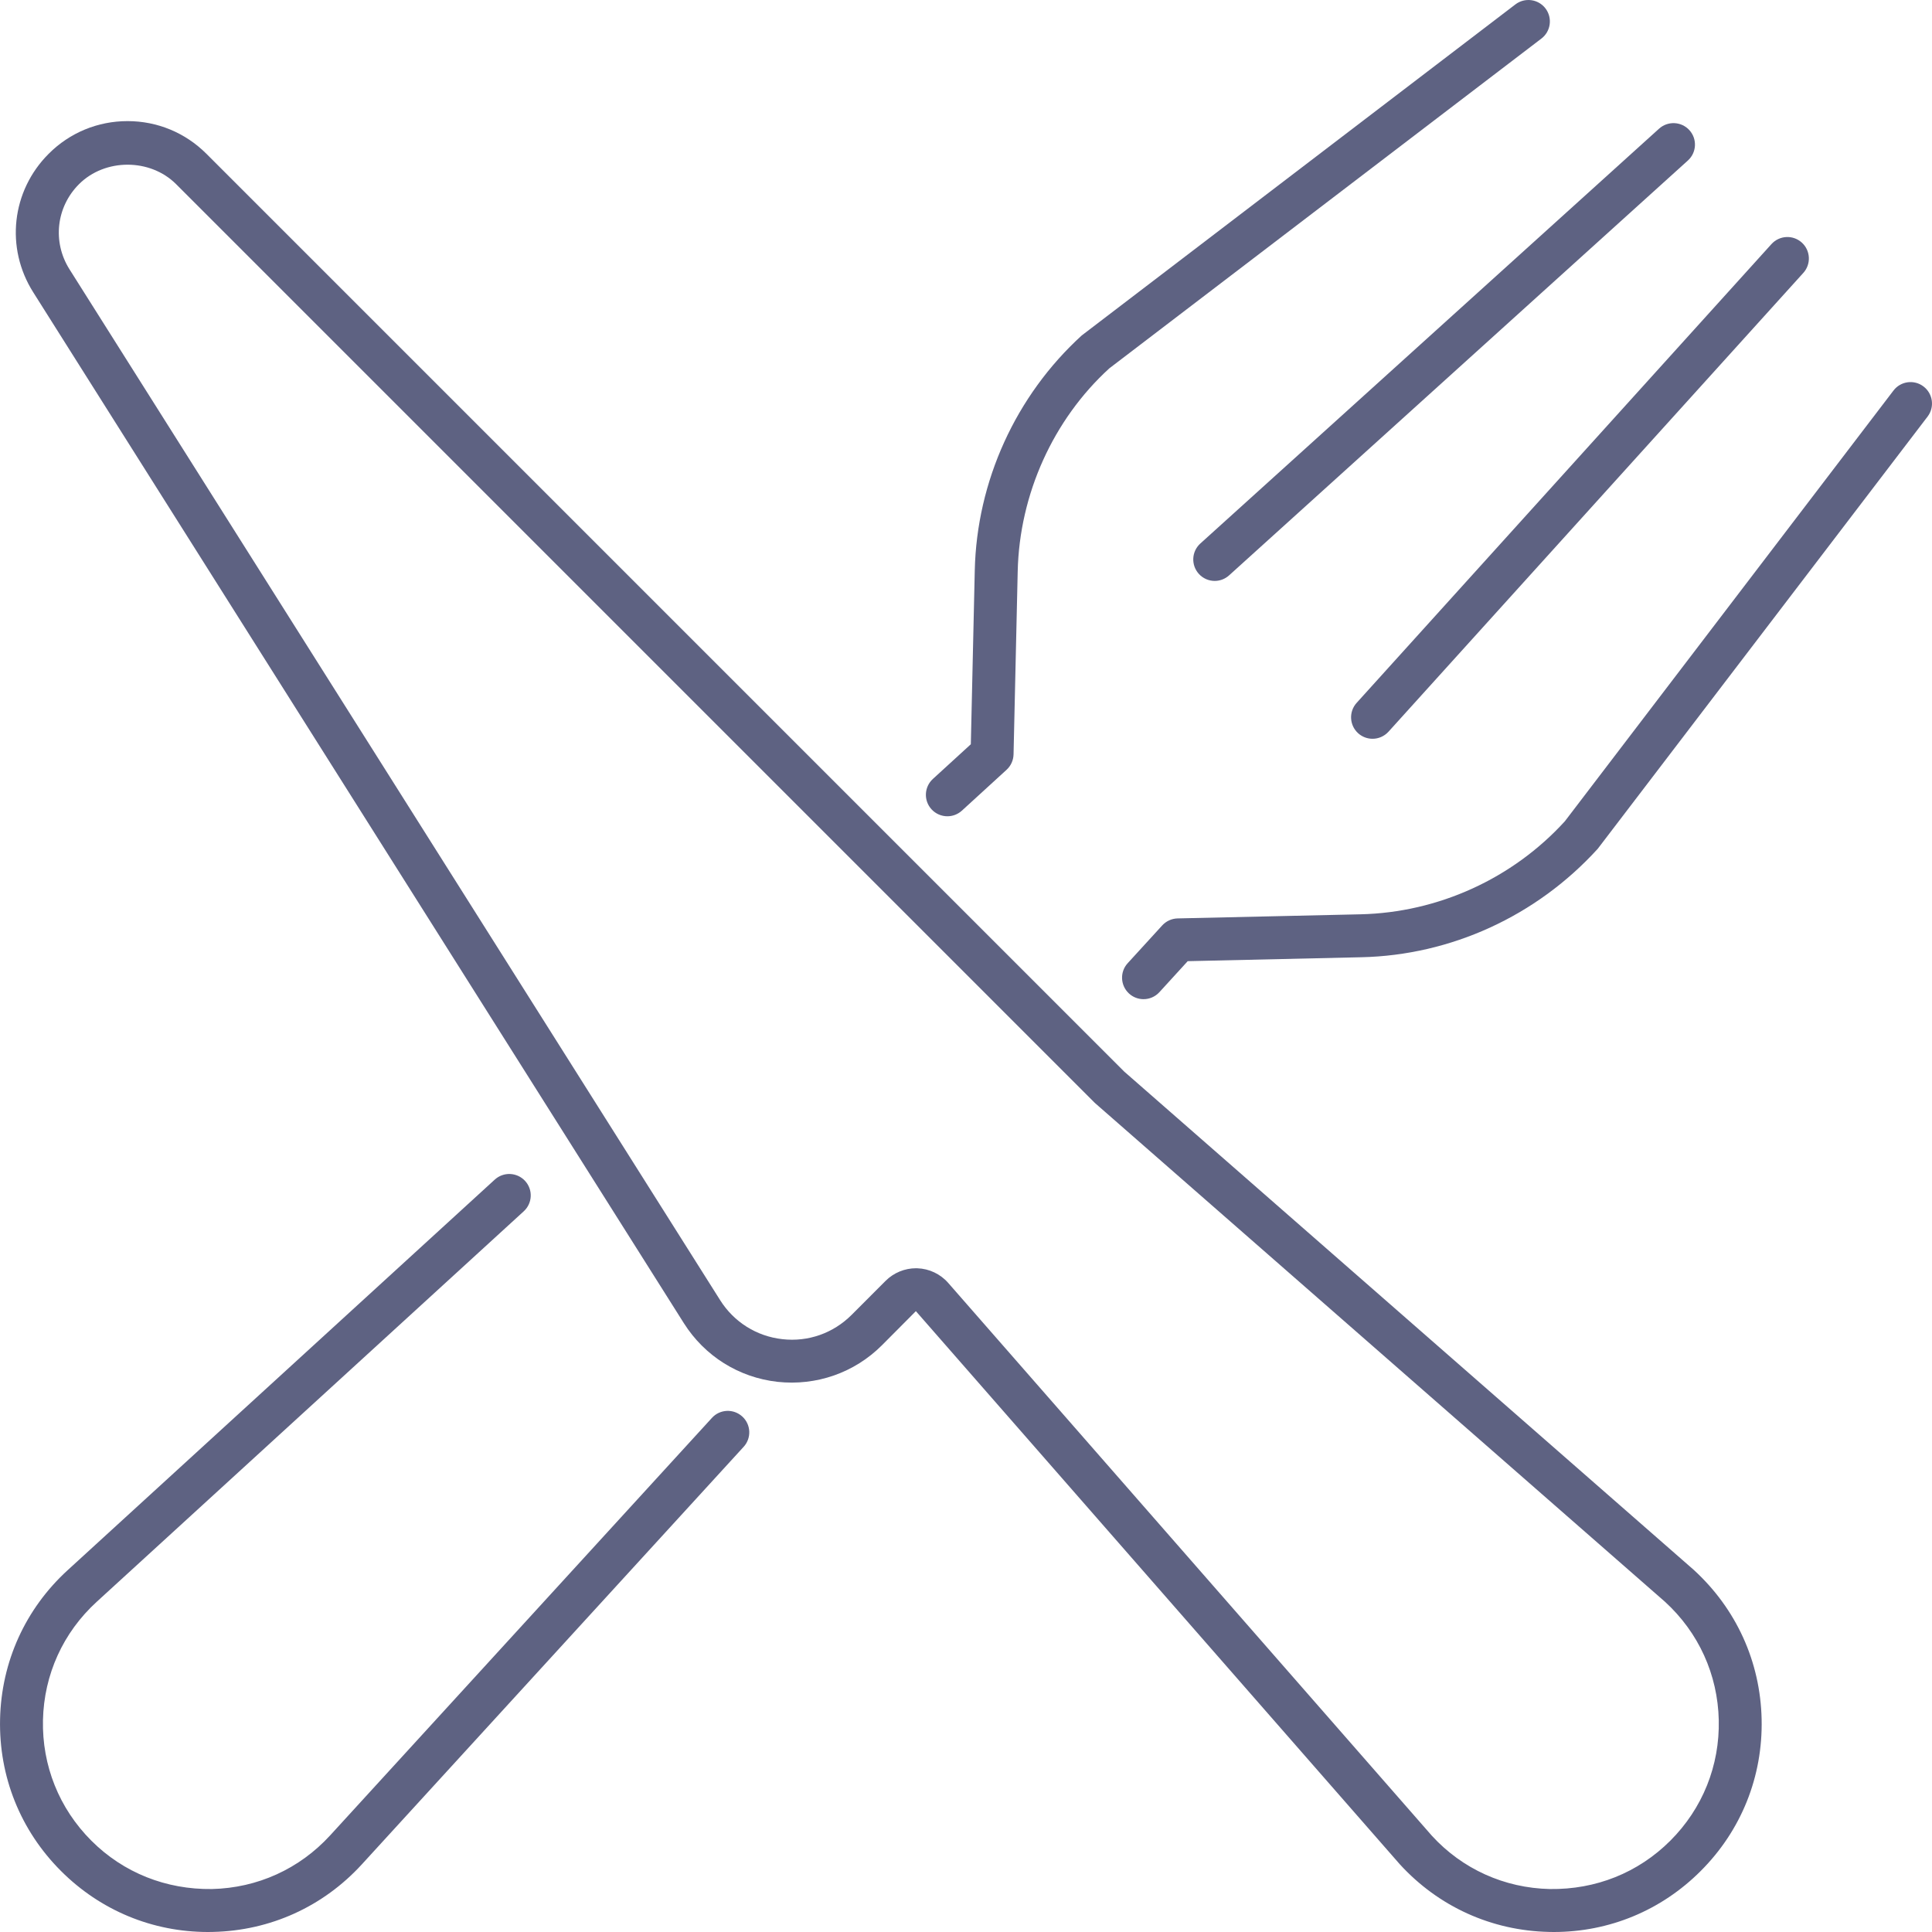
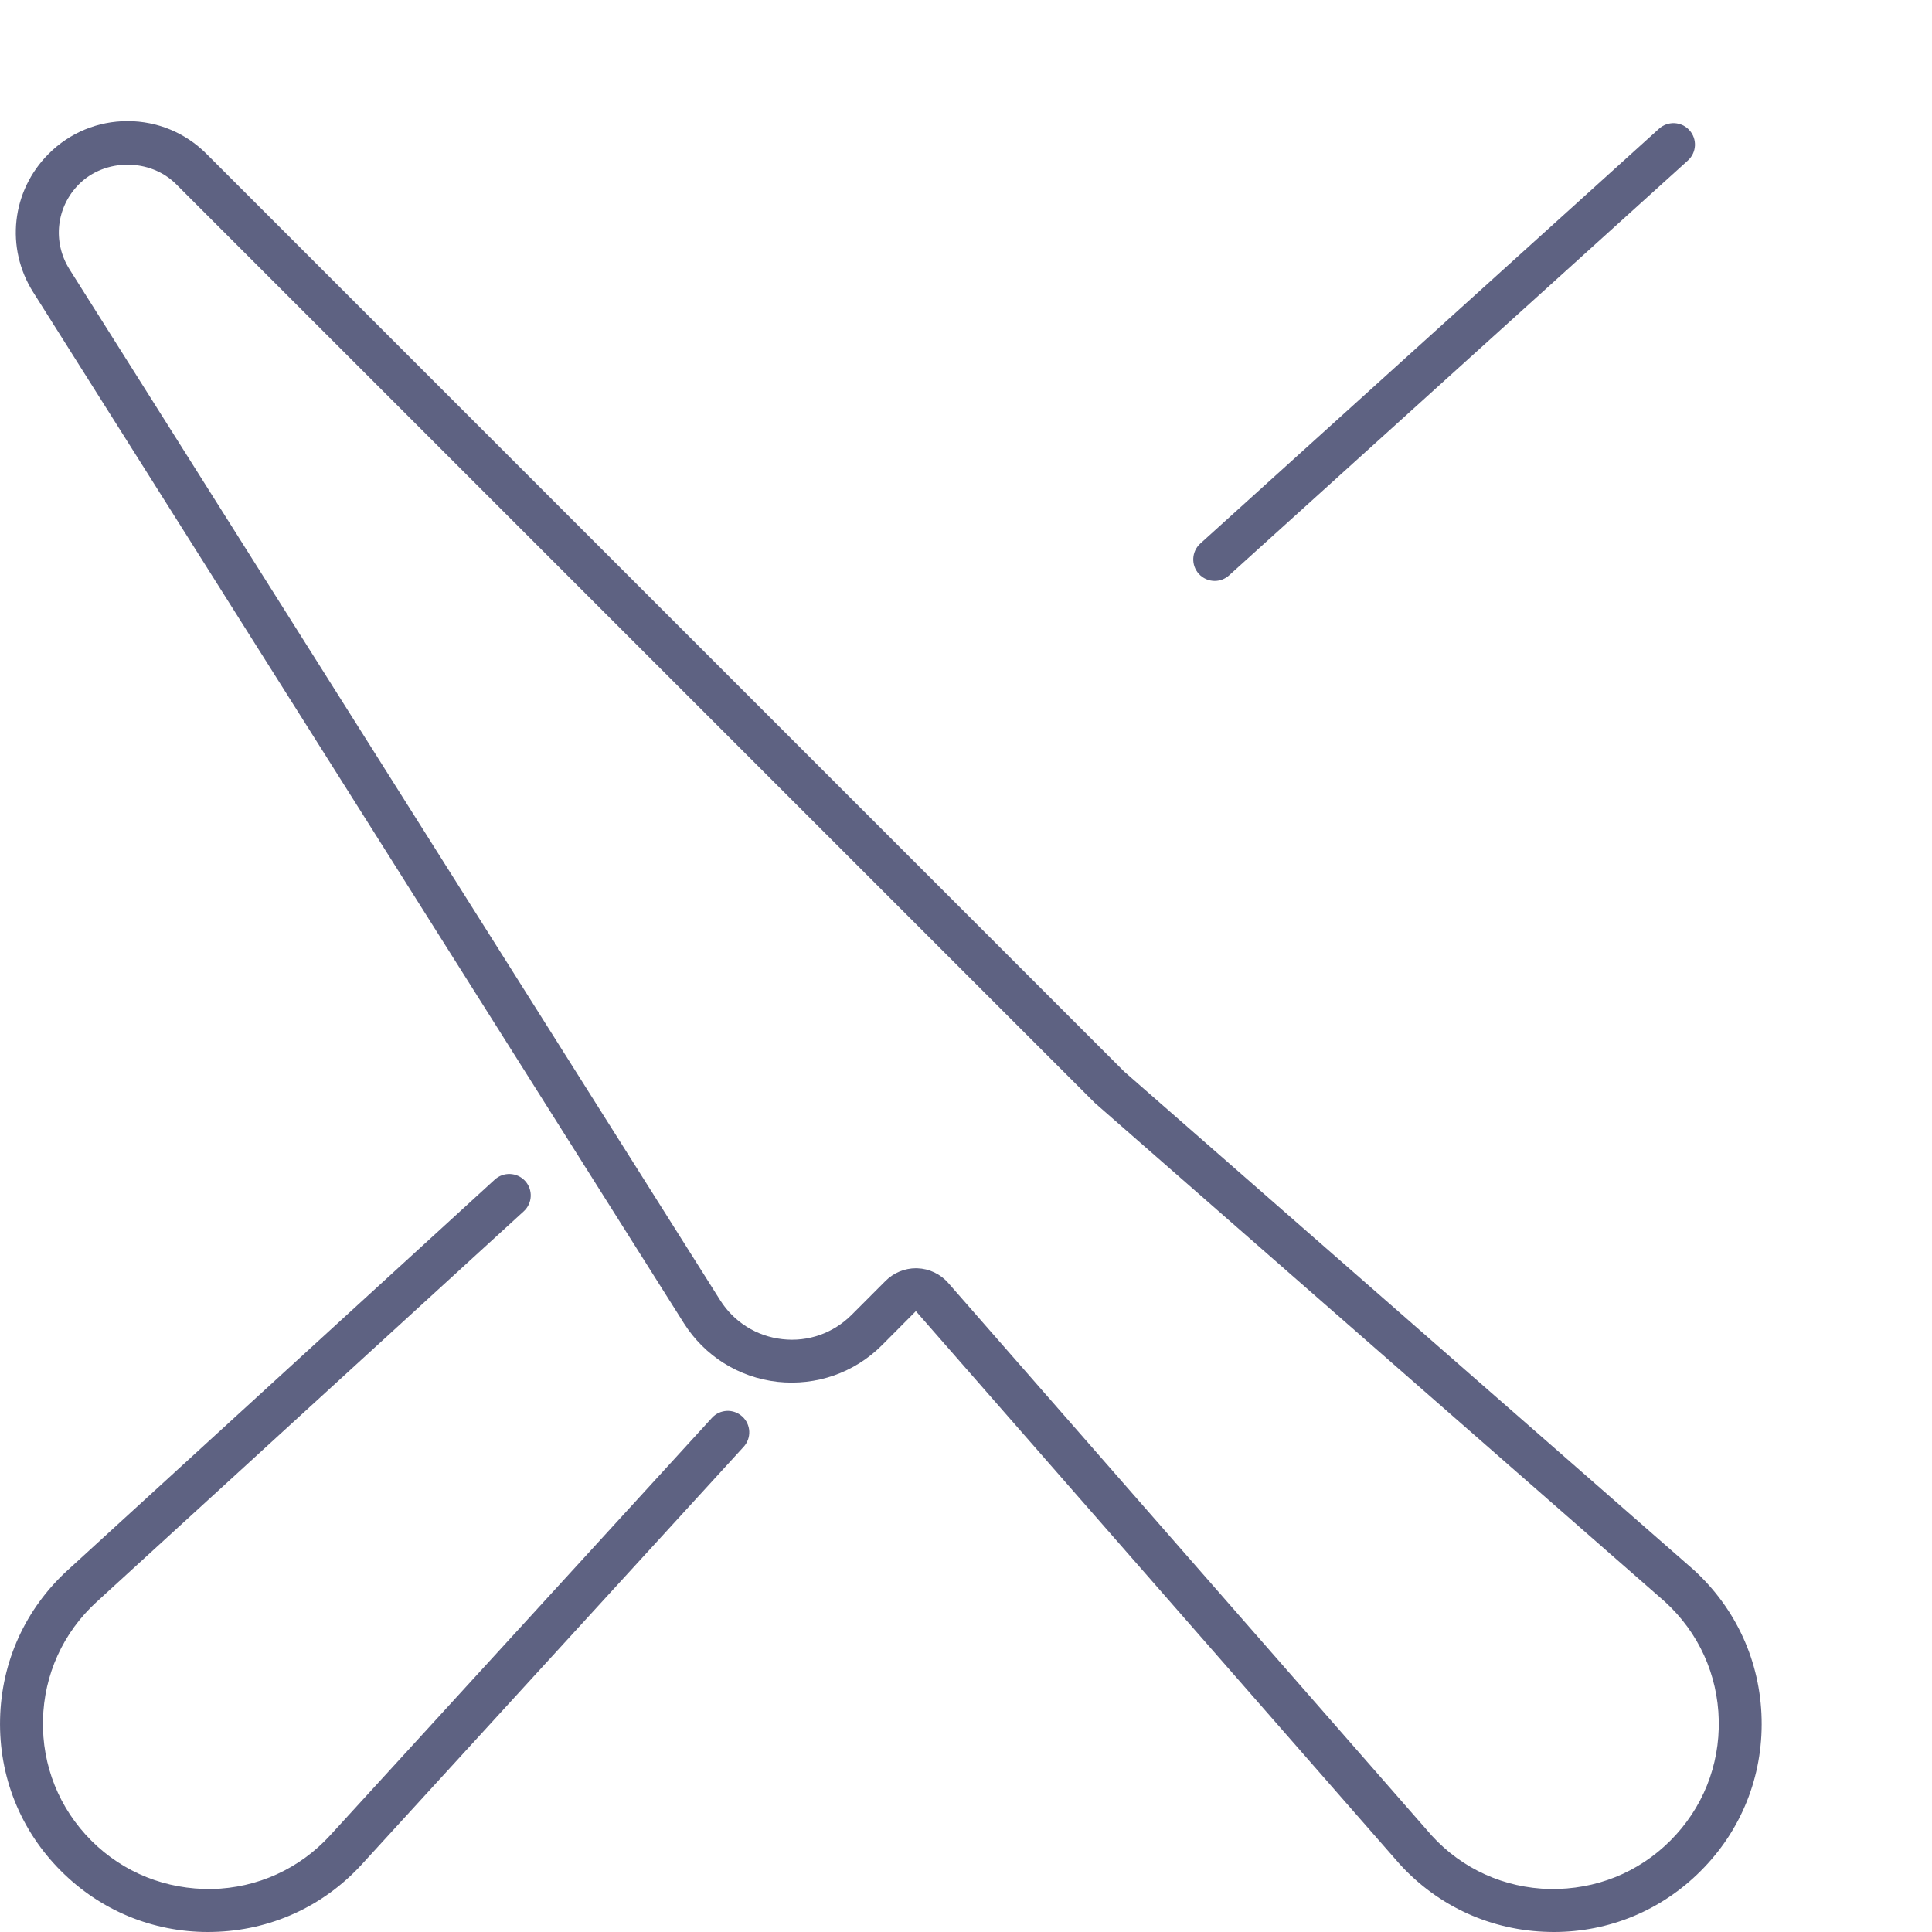
<svg xmlns="http://www.w3.org/2000/svg" width="54px" height="54px" viewBox="0 0 54 54" version="1.1">
  <title>A57A6D6B-B617-415C-A193-2A59705C22AC</title>
  <g id="nng-2024-v1.1" stroke="none" stroke-width="1" fill="none" fill-rule="evenodd">
    <g id="NetNg-2023_rejoindre_2" transform="translate(-690, -4031)" fill="#5E6282" fill-rule="nonzero">
      <g id="les-+" transform="translate(0, 3861)">
        <g id="cases" transform="translate(117.5, 100)">
          <g id="cases-l1" transform="translate(76.5, 70)">
            <g id="c2" transform="translate(373, 0)">
              <g id="icon/fork-and-knife" transform="translate(123, 0)">
-                 <path d="M31.962,27.927 C31.817,27.927 31.672,27.875 31.557,27.77 C31.313,27.546 31.295,27.166 31.519,26.922 L32.485,25.865 C32.596,25.744 32.751,25.674 32.914,25.67 L38.026,25.555 C40.195,25.506 42.277,24.558 43.738,22.955 L52.924,10.915 C53.124,10.653 53.501,10.601 53.764,10.803 C54.027,11.004 54.078,11.38 53.877,11.643 L44.658,23.723 C42.945,25.608 40.549,26.699 38.053,26.755 L33.197,26.865 L32.405,27.732 C32.286,27.862 32.124,27.927 31.962,27.927 Z" id="Path" />
                <path d="M5.815,54 C4.263,54 2.808,53.398 1.705,52.295 C0.57,51.161 -0.034,49.653 0.002,48.049 C0.038,46.446 0.709,44.967 1.893,43.885 L13.829,32.97 C14.074,32.747 14.453,32.764 14.677,33.008 C14.901,33.252 14.884,33.632 14.639,33.856 L2.703,44.771 C1.763,45.63 1.23,46.804 1.201,48.076 C1.173,49.349 1.653,50.546 2.553,51.447 C3.453,52.347 4.644,52.816 5.923,52.799 C7.196,52.77 8.37,52.237 9.229,51.298 L19.9,39.629 C20.123,39.385 20.502,39.368 20.747,39.592 C20.992,39.815 21.009,40.195 20.785,40.439 L10.115,52.108 C9.033,53.291 7.554,53.963 5.95,53.998 C5.905,53.999 5.86,54 5.815,54 Z" id="Path" />
-                 <path d="M26.48,22.815 C26.317,22.815 26.154,22.749 26.036,22.62 C25.812,22.375 25.83,21.996 26.074,21.772 L27.135,20.802 L27.245,15.947 C27.3,13.452 28.391,11.056 30.236,9.375 L42.356,0.123 C42.619,-0.078 42.997,-0.027 43.197,0.236 C43.397,0.499 43.347,0.876 43.084,1.077 L31.005,10.296 C29.442,11.724 28.493,13.806 28.445,15.974 L28.329,21.086 C28.325,21.25 28.255,21.405 28.134,21.516 L26.885,22.658 C26.769,22.763 26.624,22.815 26.48,22.815 Z" id="Path" />
                <path d="M33.952,16.237 C33.789,16.237 33.625,16.17 33.507,16.039 C33.285,15.793 33.304,15.414 33.549,15.192 L46.372,3.596 C46.618,3.375 46.997,3.393 47.22,3.639 C47.442,3.885 47.423,4.264 47.177,4.486 L34.354,16.081 C34.239,16.185 34.095,16.237 33.952,16.237 Z" id="Path" />
-                 <path d="M38.363,20.649 C38.22,20.649 38.076,20.598 37.96,20.494 C37.715,20.271 37.696,19.892 37.918,19.646 L49.513,6.822 C49.737,6.576 50.115,6.558 50.361,6.78 C50.606,7.002 50.626,7.381 50.404,7.627 L38.809,20.451 C38.689,20.582 38.527,20.649 38.363,20.649 Z" id="Path" />
                <path d="M43.426,54 C43.381,54 43.336,53.999 43.291,53.998 C41.688,53.962 40.208,53.291 39.126,52.108 L25.599,36.647 L24.65,37.601 C23.879,38.371 22.817,38.74 21.733,38.623 C20.65,38.502 19.696,37.904 19.114,36.983 L0.928,8.168 C0.144,6.927 0.322,5.336 1.36,4.299 C1.948,3.709 2.732,3.385 3.565,3.385 C4.398,3.385 5.181,3.71 5.77,4.299 L31.422,29.951 L47.338,43.876 C48.531,44.967 49.202,46.446 49.238,48.05 C49.274,49.654 48.67,51.161 47.535,52.295 C46.434,53.398 44.978,54 43.426,54 Z M25.602,35.448 C25.615,35.448 25.628,35.448 25.641,35.449 C25.971,35.46 26.285,35.609 26.502,35.857 L40.02,51.308 C40.87,52.238 42.045,52.771 43.318,52.799 C44.603,52.817 45.787,52.346 46.687,51.447 C47.588,50.546 48.068,49.349 48.04,48.077 C48.011,46.804 47.477,45.63 46.538,44.771 L30.617,30.841 C30.607,30.832 30.597,30.823 30.588,30.814 L4.922,5.147 C4.197,4.422 2.934,4.422 2.209,5.147 C1.57,5.785 1.461,6.764 1.943,7.528 L20.129,36.341 C20.515,36.953 21.148,37.35 21.867,37.43 C22.587,37.513 23.291,37.263 23.802,36.752 L24.755,35.798 C24.979,35.575 25.286,35.448 25.602,35.448 Z" id="Shape" />
              </g>
            </g>
          </g>
        </g>
      </g>
    </g>
  </g>
</svg>